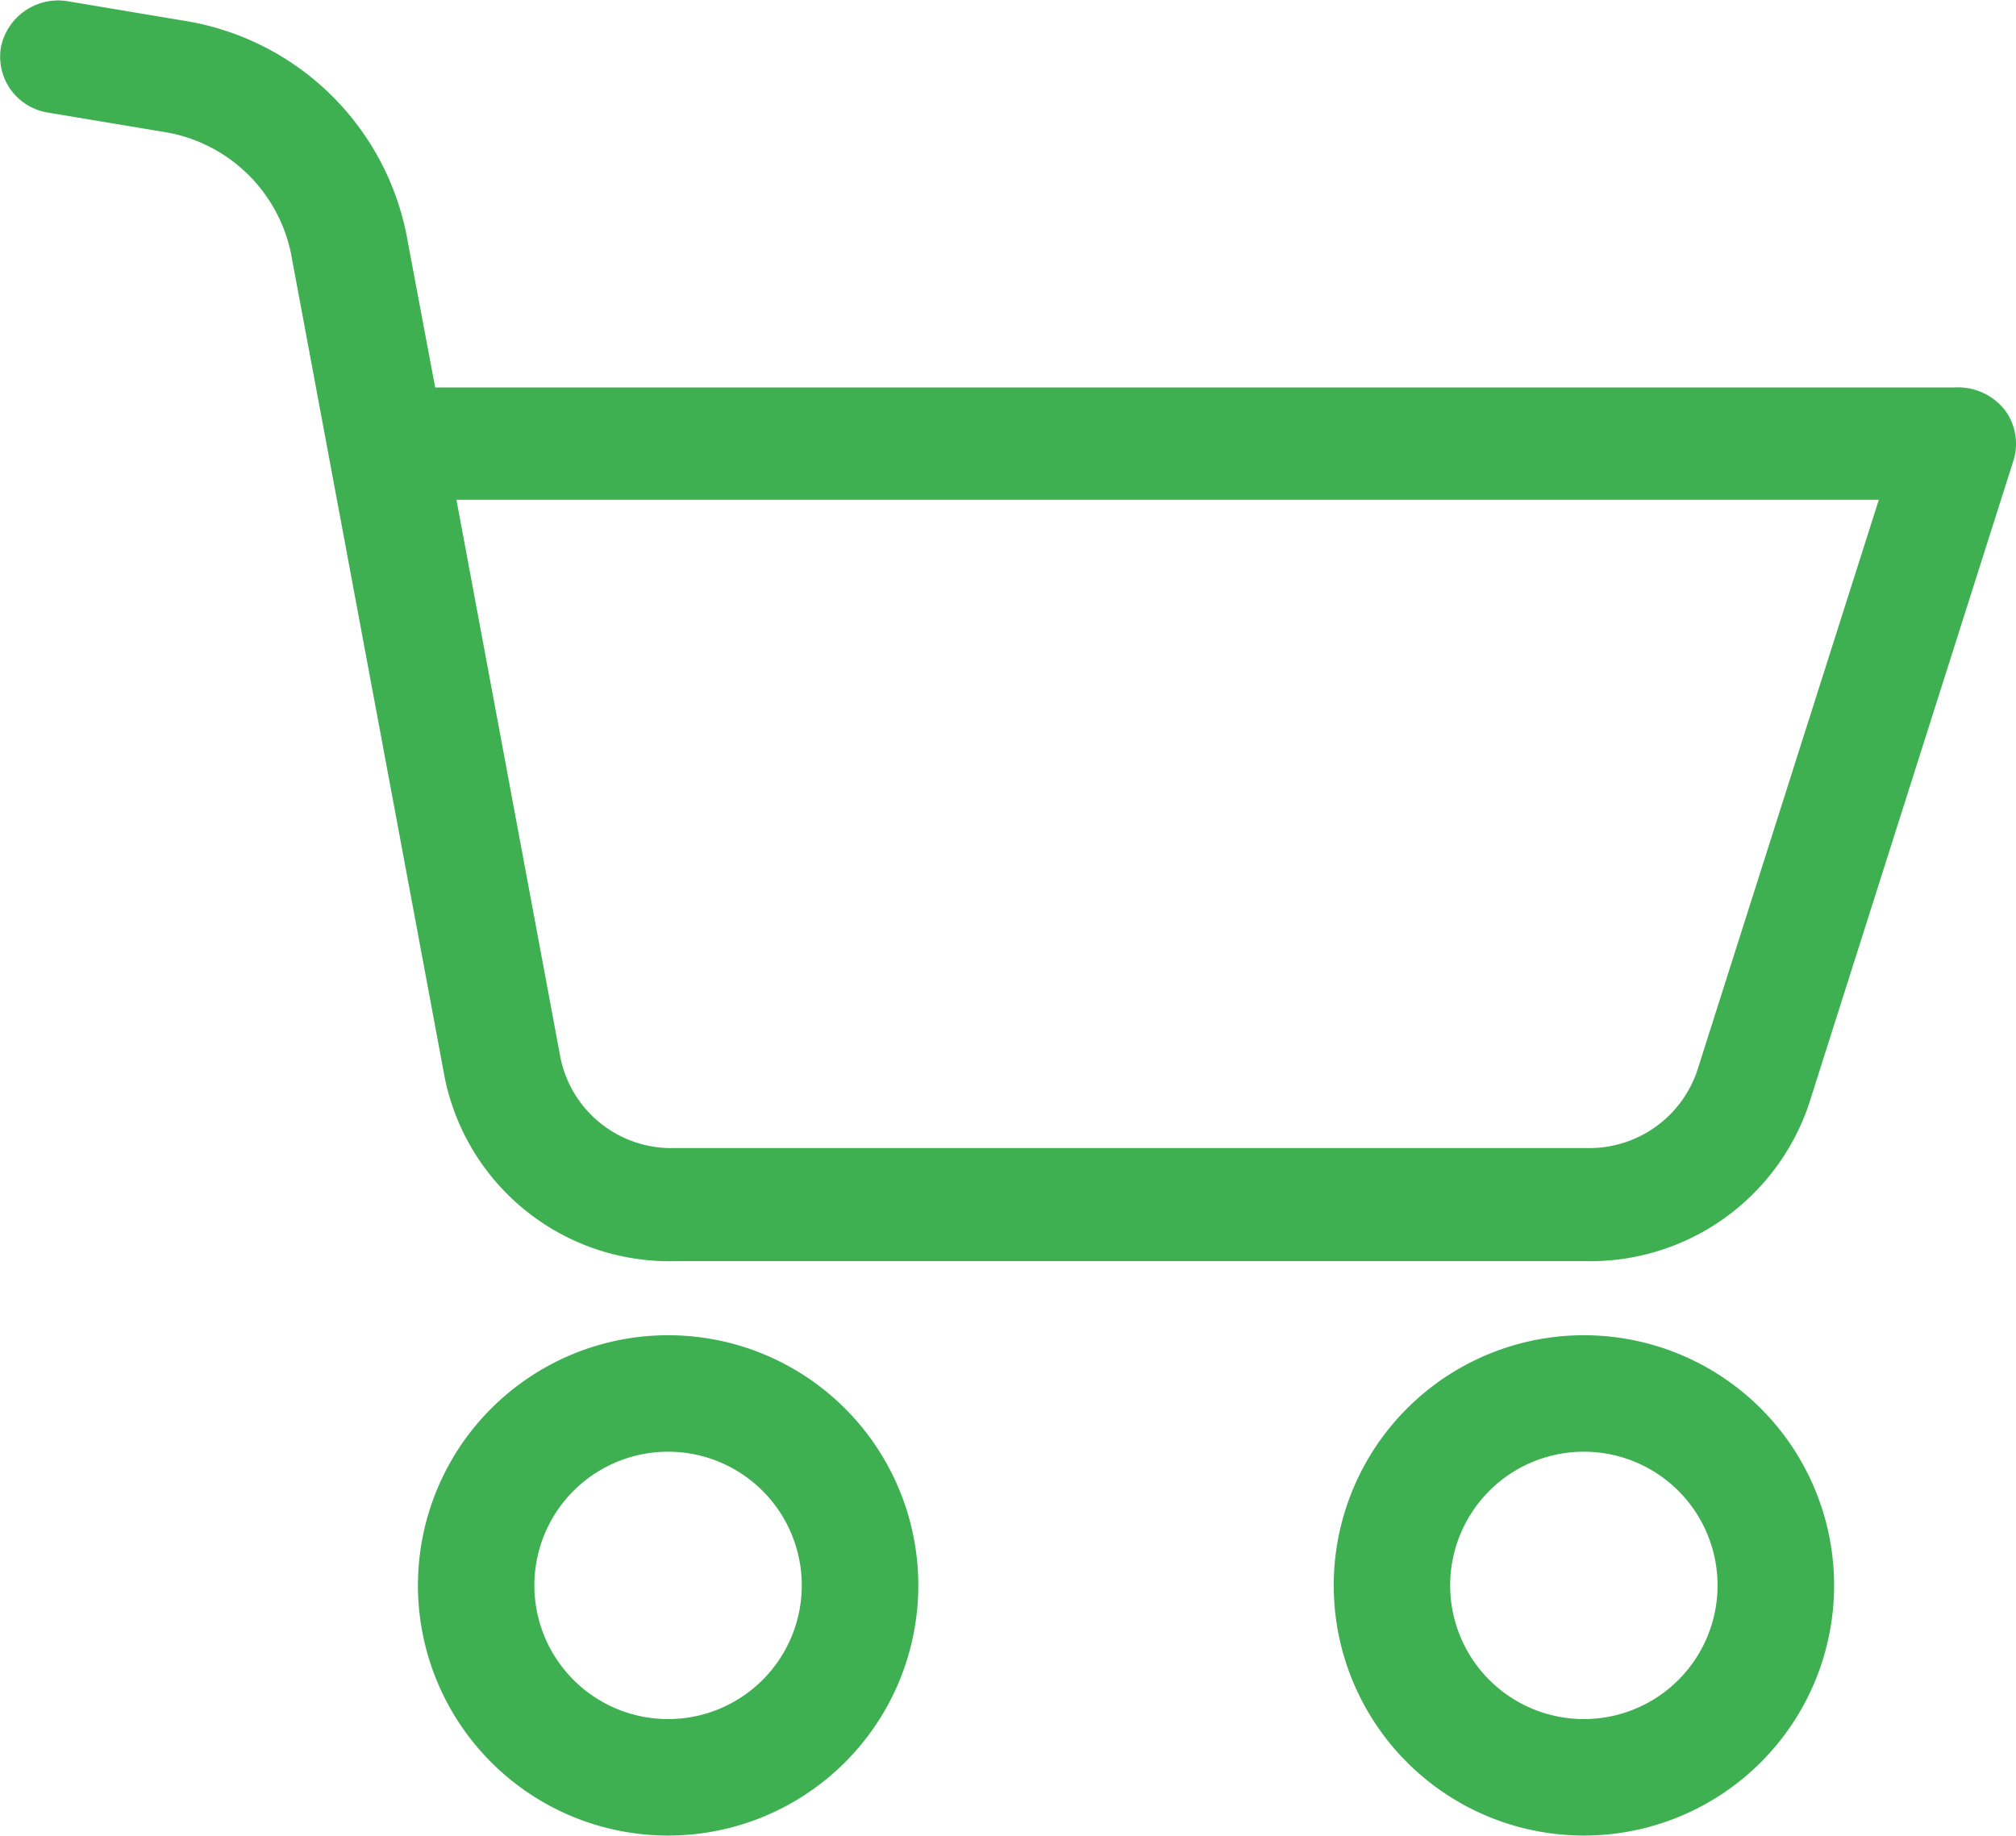
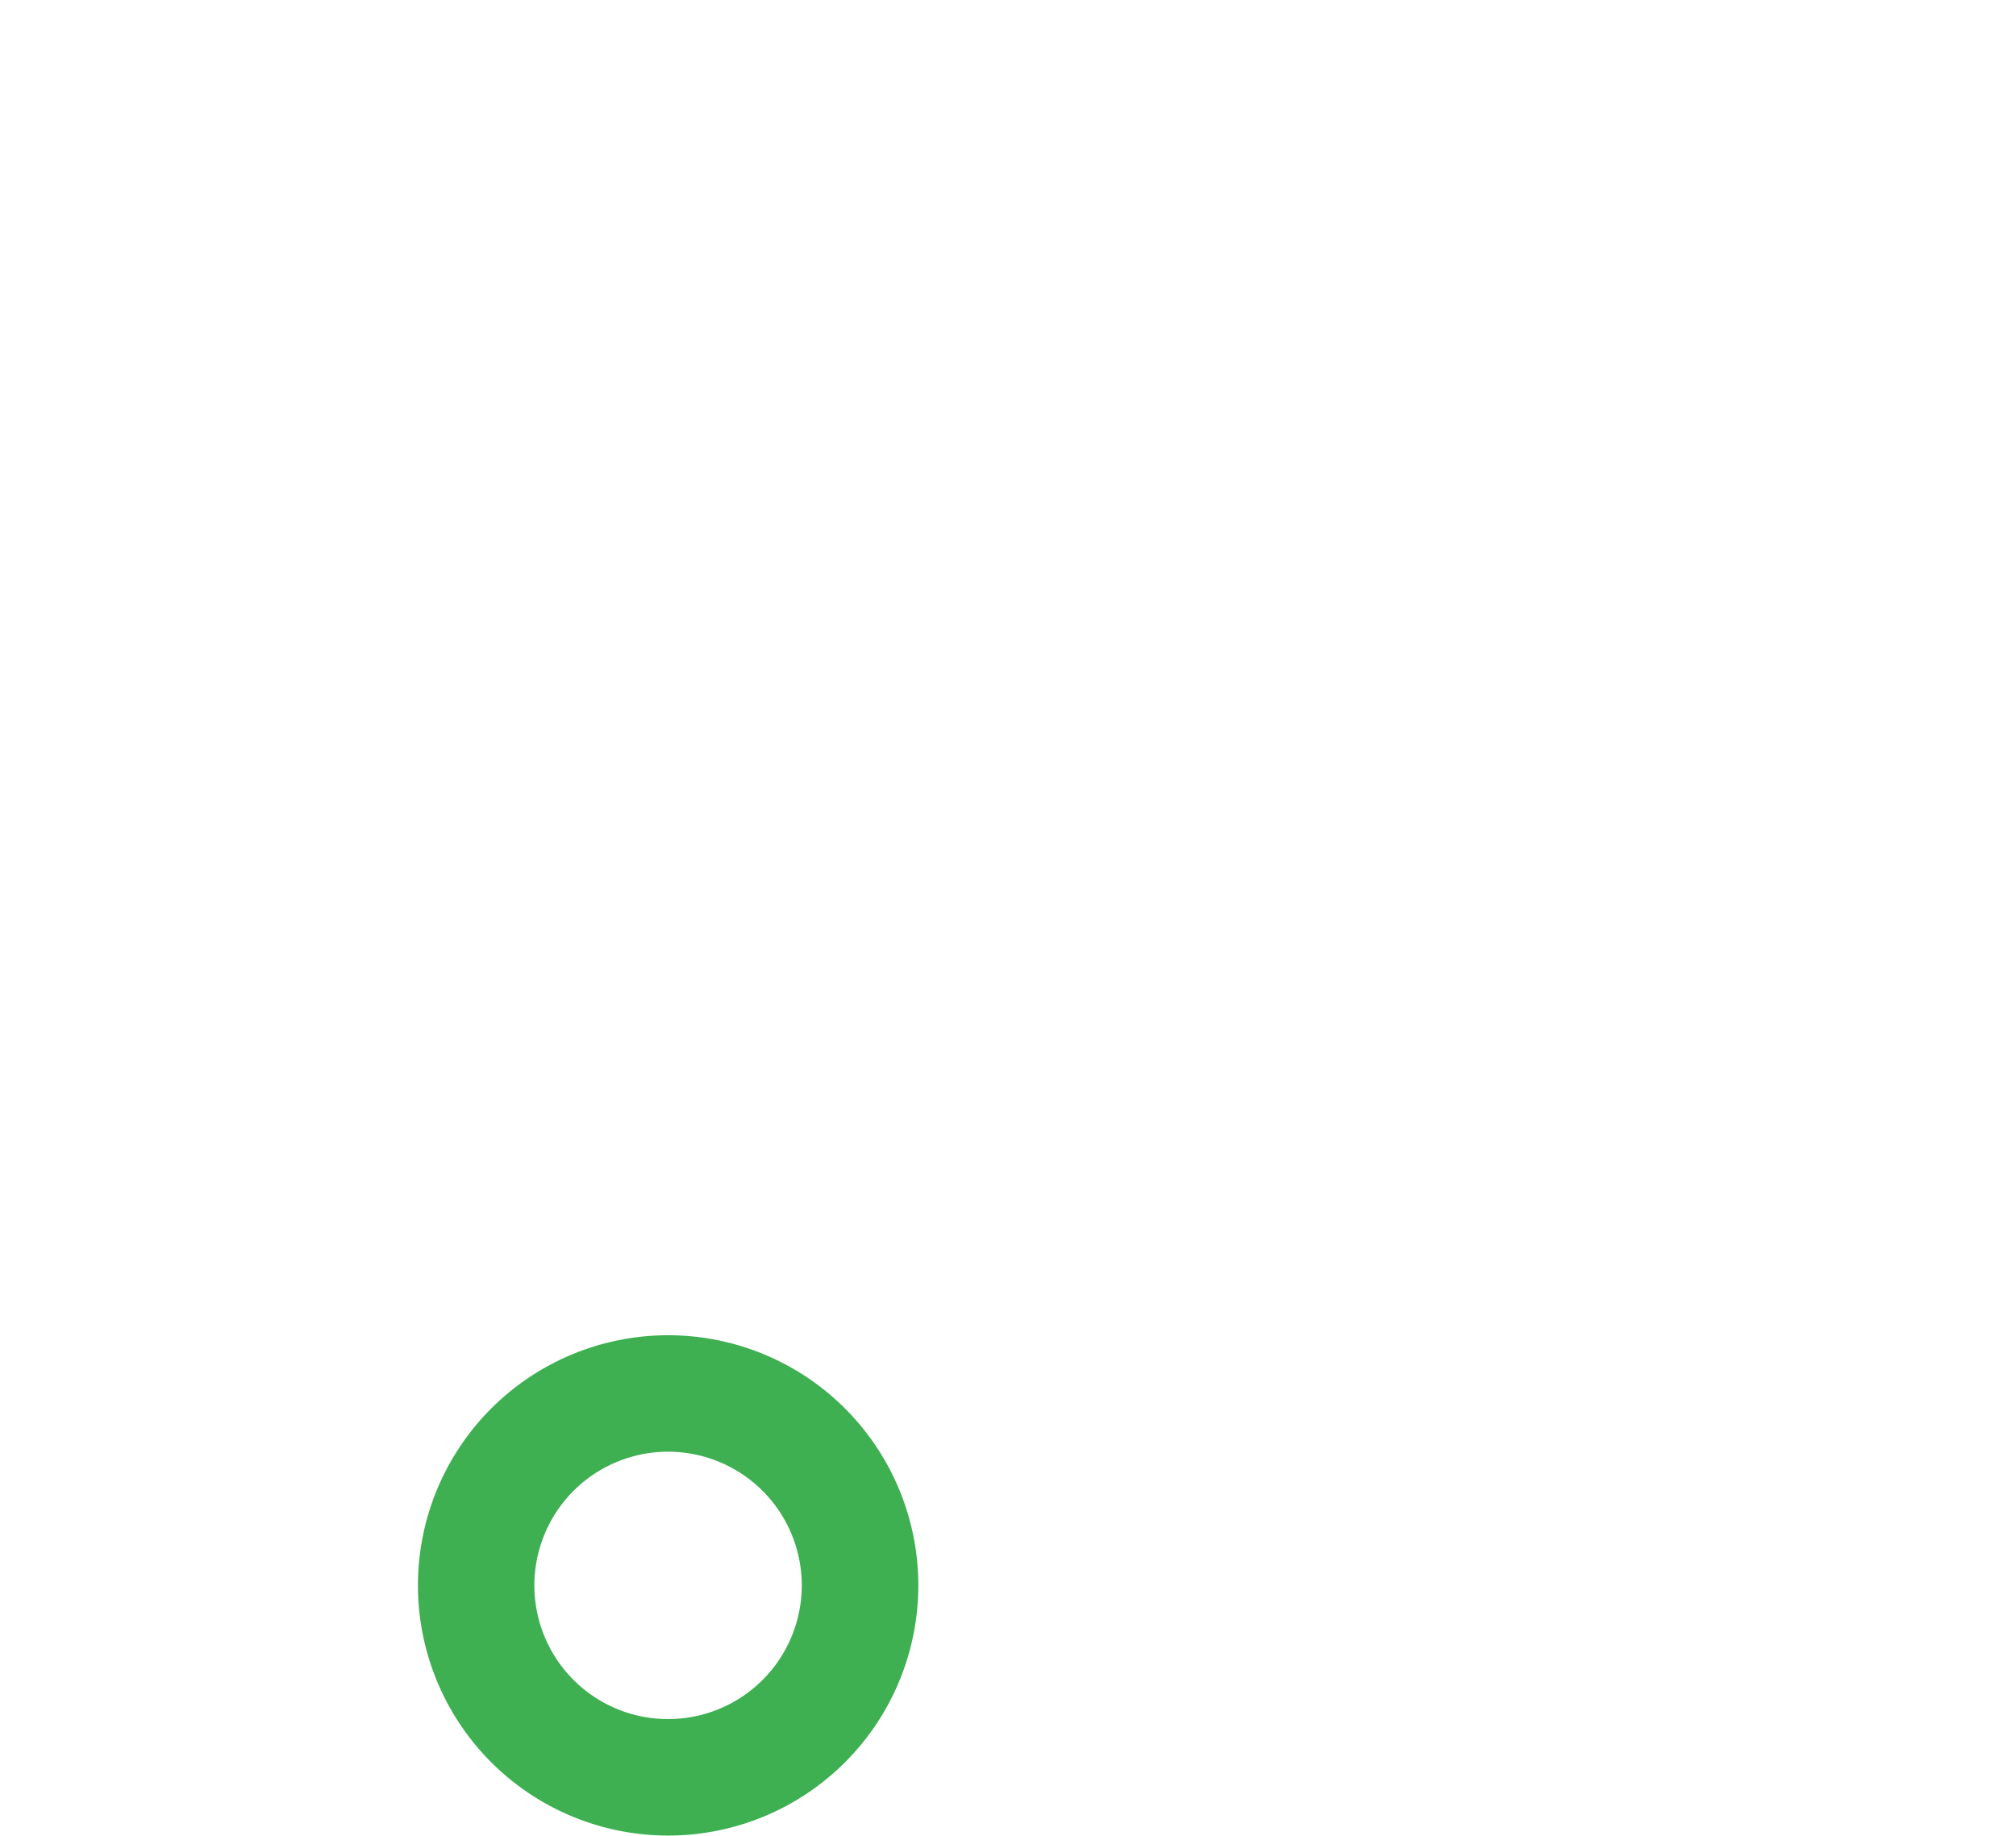
<svg xmlns="http://www.w3.org/2000/svg" width="33.505" height="30.51" viewBox="0 0 33.505 30.51">
  <g id="cart" transform="translate(0.255 -0.119)">
    <path id="Path_361" data-name="Path 361" d="M99.861,322.332a3.908,3.908,0,1,0,3.908,3.908A3.908,3.908,0,0,0,99.861,322.332Zm0,6.38a2.472,2.472,0,1,1,2.471-2.471A2.472,2.472,0,0,1,99.861,328.712Zm0,0" transform="translate(-89.012 -299.77)" fill="#3EB052" stroke="#3EB052" stroke-width="0.5" />
-     <path id="Path_362" data-name="Path 362" d="M32.28,6.809H6.77l-.52-2.767A4.24,4.24,0,0,0,2.731.705L.845.389A.721.721,0,0,0,.007.945a.691.691,0,0,0,.585.8l1.893.316A2.821,2.821,0,0,1,4.826,4.283L7.384,17.995a3.559,3.559,0,0,0,3.555,2.836H26.11a3.586,3.586,0,0,0,3.461-2.438l3.4-10.7a.689.689,0,0,0-.108-.611.745.745,0,0,0-.578-.275ZM28.191,17.988a2.142,2.142,0,0,1-2.073,1.463H10.946a2.129,2.129,0,0,1-2.131-1.7L7.03,8.176H31.312Zm0,0" transform="translate(0 0)" fill="#3EB052" stroke="#3EB052" stroke-width="0.5" />
-     <path id="Path_363" data-name="Path 363" d="M309.861,322.332a3.908,3.908,0,1,0,3.908,3.908A3.908,3.908,0,0,0,309.861,322.332Zm0,6.38a2.472,2.472,0,1,1,2.471-2.471A2.472,2.472,0,0,1,309.861,328.712Zm0,0" transform="translate(-283.792 -299.77)" fill="#3EB052" stroke="#3EB052" stroke-width="0.5" />
  </g>
</svg>